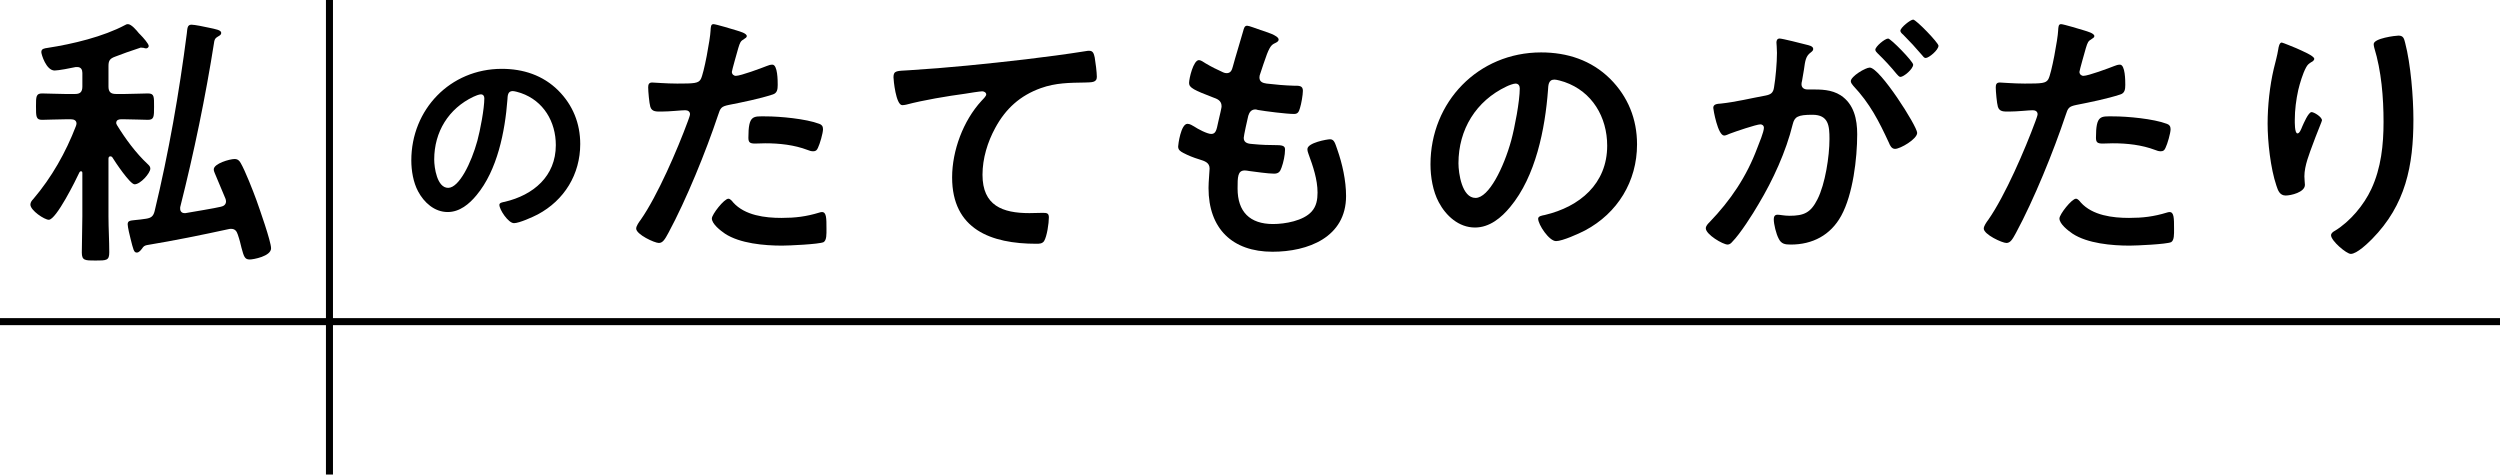
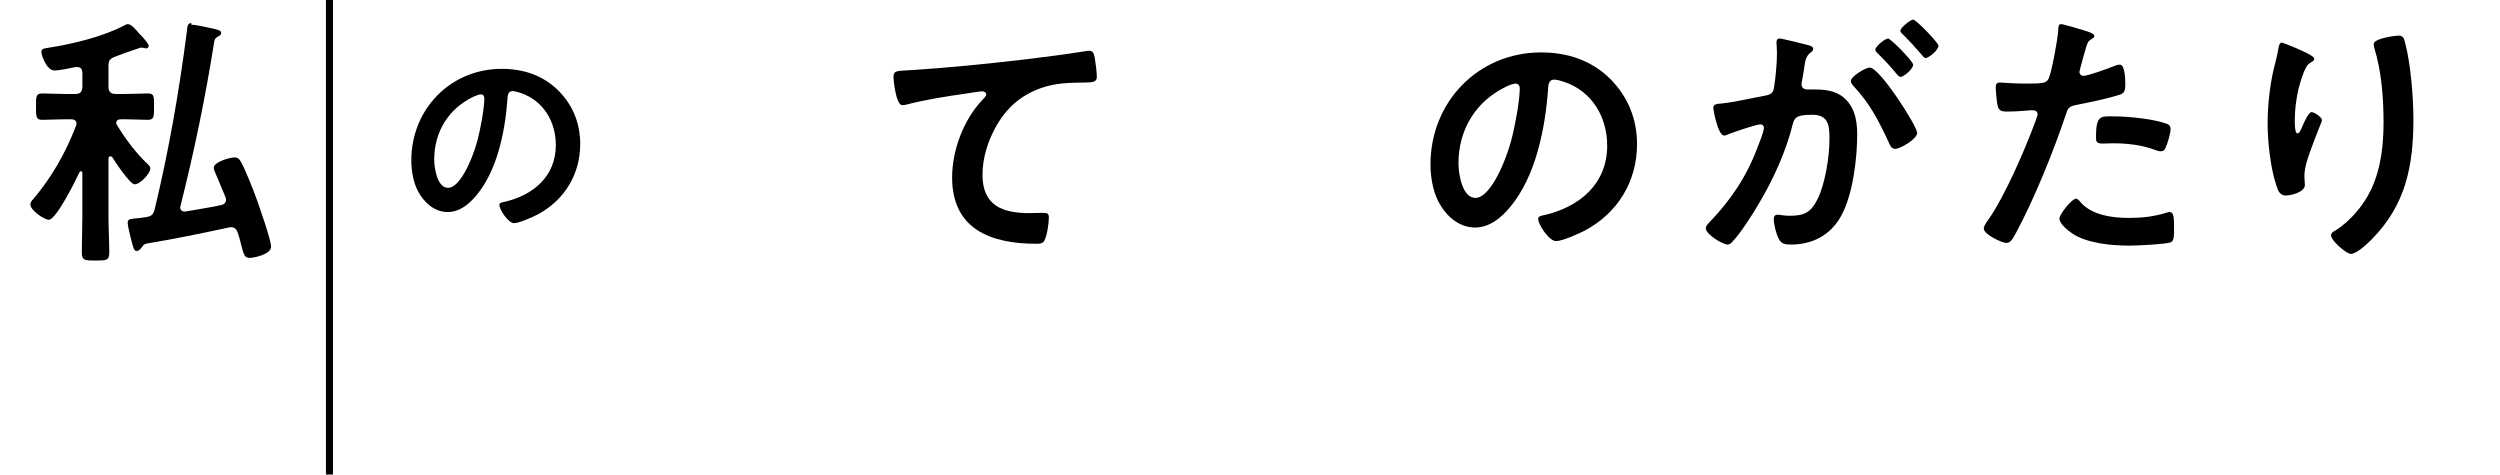
<svg xmlns="http://www.w3.org/2000/svg" id="b" viewBox="0 0 519.828 98.674">
  <defs>
    <style>.d{fill:none;stroke:#000;stroke-miterlimit:10;stroke-width:1.462px;}</style>
  </defs>
  <g id="c">
-     <path d="M17.125,36c0-.222-.055-.388-.277-.388-.166,0-.276.111-.332.222-.721,1.552-4.821,9.865-6.373,9.865-.887,0-3.824-1.94-3.824-3.159,0-.443.277-.831.609-1.164,3.824-4.489,6.762-9.698,8.867-15.185.056-.222.111-.333.111-.499,0-.665-.555-.887-1.108-.887h-1.33c-1.773,0-3.547.111-4.711.111-1.274,0-1.274-.665-1.274-2.827,0-1.995,0-2.66,1.274-2.66,1.33,0,2.993.111,4.711.111h2.161c1.053,0,1.496-.443,1.496-1.552v-2.827c0-.665-.277-1.219-1.053-1.219h-.332c-.942.222-3.658.721-4.379.721-1.773,0-2.771-3.381-2.771-3.824,0-.721.609-.776,1.33-.887,5.099-.776,11.583-2.328,16.127-4.766.166-.111.333-.167.554-.167.721,0,1.829,1.33,2.272,1.885l.277.277c.665.665,1.773,1.94,1.773,2.383,0,.277-.277.499-.554.499-.167,0-.333-.055-.499-.111-.167,0-.388-.056-.61-.056-2.05.665-4.045,1.386-5.32,1.885-1.053.388-1.385.775-1.385,1.939v4.268c0,1.108.443,1.552,1.552,1.552h1.939c1.718,0,3.381-.111,4.711-.111s1.274.665,1.274,2.771c0,2.05,0,2.715-1.274,2.715-1.164,0-2.993-.111-4.711-.111h-.942c-.443,0-.941.166-.941.776,0,.167.11.277.166.443,1.773,2.882,3.935,5.819,6.373,8.091.277.277.555.499.555.942,0,.942-2.051,3.27-3.271,3.27-.942,0-4.046-4.655-4.655-5.653-.11-.111-.222-.167-.388-.167-.277,0-.388.222-.388.499v11.971c0,2.494.166,4.988.166,7.481,0,1.718-.555,1.718-2.882,1.718-2.161,0-2.826,0-2.826-1.663,0-2.494.11-5.043.11-7.537v-8.978ZM39.792,5.131c.665,0,2.826.443,3.547.609,1.552.333,2.66.499,2.66,1.108,0,.333-.222.499-.721.776-.554.333-.609.554-.72.942-1.829,11.639-4.213,23.11-7.094,34.527v.333c0,.499.332.887.887.887h.221c1.275-.222,6.318-1.053,7.371-1.33.555-.111,1.053-.443,1.053-1.108,0-.222-.055-.388-.11-.554-.721-1.773-1.44-3.436-2.161-5.154-.111-.277-.277-.61-.277-.942,0-1.219,3.325-2.161,4.322-2.161.666,0,.998.332,1.275.831.941,1.607,2.604,5.875,3.27,7.703.609,1.718,3.048,8.59,3.048,10.031,0,1.663-3.713,2.328-4.434,2.328-1.053,0-1.219-.61-1.718-2.438-.166-.72-.388-1.663-.775-2.771-.223-.665-.555-1.164-1.386-1.164-.111,0-.333,0-.499.056-5.598,1.219-11.306,2.383-17.014,3.325-.499.111-.721.277-.998.721-.277.332-.609.831-1.108.831-.609,0-.72-.665-1.274-2.826-.166-.61-.609-2.494-.609-3.048,0-.72.443-.776,1.552-.887.775-.055,1.496-.167,2.272-.277,1.053-.167,1.496-.499,1.773-1.552,2.937-12.192,5.098-24.551,6.705-37.021.111-.887.056-1.773.942-1.773Z" />
+     <path d="M17.125,36c0-.222-.055-.388-.277-.388-.166,0-.276.111-.332.222-.721,1.552-4.821,9.865-6.373,9.865-.887,0-3.824-1.94-3.824-3.159,0-.443.277-.831.609-1.164,3.824-4.489,6.762-9.698,8.867-15.185.056-.222.111-.333.111-.499,0-.665-.555-.887-1.108-.887h-1.33c-1.773,0-3.547.111-4.711.111-1.274,0-1.274-.665-1.274-2.827,0-1.995,0-2.66,1.274-2.66,1.33,0,2.993.111,4.711.111h2.161c1.053,0,1.496-.443,1.496-1.552v-2.827c0-.665-.277-1.219-1.053-1.219h-.332c-.942.222-3.658.721-4.379.721-1.773,0-2.771-3.381-2.771-3.824,0-.721.609-.776,1.33-.887,5.099-.776,11.583-2.328,16.127-4.766.166-.111.333-.167.554-.167.721,0,1.829,1.33,2.272,1.885l.277.277c.665.665,1.773,1.94,1.773,2.383,0,.277-.277.499-.554.499-.167,0-.333-.055-.499-.111-.167,0-.388-.056-.61-.056-2.05.665-4.045,1.386-5.32,1.885-1.053.388-1.385.775-1.385,1.939v4.268c0,1.108.443,1.552,1.552,1.552h1.939c1.718,0,3.381-.111,4.711-.111s1.274.665,1.274,2.771c0,2.05,0,2.715-1.274,2.715-1.164,0-2.993-.111-4.711-.111h-.942c-.443,0-.941.166-.941.776,0,.167.11.277.166.443,1.773,2.882,3.935,5.819,6.373,8.091.277.277.555.499.555.942,0,.942-2.051,3.27-3.271,3.27-.942,0-4.046-4.655-4.655-5.653-.11-.111-.222-.167-.388-.167-.277,0-.388.222-.388.499v11.971c0,2.494.166,4.988.166,7.481,0,1.718-.555,1.718-2.882,1.718-2.161,0-2.826,0-2.826-1.663,0-2.494.11-5.043.11-7.537v-8.978ZM39.792,5.131c.665,0,2.826.443,3.547.609,1.552.333,2.66.499,2.66,1.108,0,.333-.222.499-.721.776-.554.333-.609.554-.72.942-1.829,11.639-4.213,23.11-7.094,34.527c0,.499.332.887.887.887h.221c1.275-.222,6.318-1.053,7.371-1.33.555-.111,1.053-.443,1.053-1.108,0-.222-.055-.388-.11-.554-.721-1.773-1.44-3.436-2.161-5.154-.111-.277-.277-.61-.277-.942,0-1.219,3.325-2.161,4.322-2.161.666,0,.998.332,1.275.831.941,1.607,2.604,5.875,3.27,7.703.609,1.718,3.048,8.59,3.048,10.031,0,1.663-3.713,2.328-4.434,2.328-1.053,0-1.219-.61-1.718-2.438-.166-.72-.388-1.663-.775-2.771-.223-.665-.555-1.164-1.386-1.164-.111,0-.333,0-.499.056-5.598,1.219-11.306,2.383-17.014,3.325-.499.111-.721.277-.998.721-.277.332-.609.831-1.108.831-.609,0-.72-.665-1.274-2.826-.166-.61-.609-2.494-.609-3.048,0-.72.443-.776,1.552-.887.775-.055,1.496-.167,2.272-.277,1.053-.167,1.496-.499,1.773-1.552,2.937-12.192,5.098-24.551,6.705-37.021.111-.887.056-1.773.942-1.773Z" />
    <path d="M116.071,18.803c3.036,3.037,4.577,6.843,4.577,11.148,0,6.299-3.309,11.692-8.837,14.638-1.042.543-3.853,1.812-4.939,1.812-1.179,0-3.037-2.81-3.037-3.807,0-.453.681-.544,1.134-.635,5.937-1.405,10.604-5.302,10.604-11.783,0-4.849-2.538-9.2-7.251-10.831-.408-.136-1.314-.408-1.723-.408-1.042,0-1.042.997-1.088,1.767-.498,6.617-2.084,14.684-6.435,19.895-1.496,1.813-3.489,3.49-5.982,3.49-2.765,0-4.939-1.994-6.163-4.306-.997-1.858-1.405-4.305-1.405-6.435,0-10.604,8.112-19.034,18.808-19.034,4.441,0,8.52,1.314,11.737,4.486ZM98.443,20.118c-5.166,2.447-8.157,7.296-8.157,13.052,0,1.677.589,5.891,2.9,5.891,2.266,0,4.804-5.166,6.072-9.789.59-2.175,1.45-6.662,1.45-8.837,0-.454-.227-.816-.725-.816-.362,0-1.179.317-1.541.499Z" />
-     <path d="M153.23,6.35c.499.167,2.051.555,2.051,1.164,0,.277-.333.443-.499.554-.831.499-.887.72-1.274,1.94-.167.609-1.33,4.655-1.33,4.932,0,.499.388.832.831.832.998,0,5.32-1.607,6.429-2.051.388-.166.776-.277,1.164-.277,1.108,0,1.108,3.381,1.108,4.212,0,.942-.111,1.718-1.053,1.995-2.716.887-6.263,1.607-9.09,2.162-1.606.333-1.773.61-2.271,2.162-2.494,7.481-6.596,17.568-10.309,24.44-.721,1.33-1.164,2.106-1.995,2.106-.887,0-4.71-1.773-4.71-2.993,0-.554.609-1.385.941-1.829,3.492-4.988,7.648-14.631,9.81-20.506.11-.332.443-1.164.443-1.44,0-.555-.443-.832-.997-.832-.776,0-3.215.277-4.933.277-1.108,0-1.995.056-2.328-.997-.222-.721-.443-3.215-.443-4.046,0-.609.167-.998.831-.998.499,0,2.827.222,5.21.222,3.547,0,4.378-.055,4.877-.887.665-1.108,1.995-8.479,2.051-10.086.056-.831.056-1.386.609-1.386.499,0,4.156,1.108,4.877,1.33ZM152.453,42.096c2.439,2.716,6.65,3.214,10.031,3.214,2.882,0,5.154-.277,7.87-1.108.166-.055.388-.111.554-.111.942,0,.942,1.274.942,3.491,0,1.108.056,2.383-.609,2.771-.998.443-7.261.72-8.646.72-3.658,0-8.757-.443-11.86-2.494-.887-.61-2.716-1.995-2.716-3.159,0-.831,2.55-4.101,3.437-4.101.388,0,.776.499.997.776ZM159.215,24.196c2.938,0,8.368.499,11.14,1.552.499.166.775.499.775,1.108,0,.831-.665,3.104-1.053,3.879-.222.499-.443.721-.997.721-.389,0-.776-.111-1.164-.277-2.771-1.053-5.819-1.385-8.812-1.385-.72,0-1.385.055-2.105.055-1.108,0-1.386-.277-1.386-1.219,0-4.767.998-4.434,3.603-4.434Z" />
    <path d="M188.999,14.608c8.091-.499,16.183-1.33,24.273-2.272,4.157-.499,8.424-1.053,12.581-1.718.221-.056.443-.056.664-.056.832,0,.942.721,1.109,1.386.166.942.443,3.104.443,4.046,0,1.219-1.164,1.108-2.439,1.164-3.27.055-6.096.055-9.199,1.164-4.322,1.552-7.315,4.268-9.477,8.258-1.607,2.938-2.66,6.373-2.66,9.754,0,6.429,4.156,7.98,9.754,7.98.997,0,2.217-.056,2.771-.056.831,0,1.274.056,1.274.942,0,1.219-.388,3.935-.997,4.933-.388.554-.997.554-1.607.554-9.421,0-17.513-2.992-17.513-13.799,0-5.597,2.328-11.804,6.097-15.906.276-.277.997-.997.997-1.33,0-.443-.498-.665-.831-.665-.443,0-2.938.388-3.547.499-3.713.499-8.701,1.33-12.248,2.272-.276.055-.554.11-.831.11-1.33,0-1.829-5.265-1.829-5.819,0-1.441.776-1.275,3.215-1.441Z" />
-     <path d="M265.867,8.235c0,.277-.222.443-.499.609-.776.388-1.164.443-1.939,2.438-.499,1.33-.942,2.716-1.386,4.046-.111.277-.166.499-.166.775,0,.942.721,1.164,1.496,1.275,1.885.222,3.769.388,5.652.443,1.054,0,1.885-.055,1.885,1.053,0,.831-.332,2.771-.609,3.602-.222.776-.443,1.219-1.22,1.219-1.606,0-5.93-.554-7.537-.831-.166-.056-.332-.111-.499-.111-.887,0-1.274.61-1.496,1.33-.166.665-.941,4.157-.941,4.6,0,1.164,1.163,1.219,1.939,1.275,1.662.166,3.325.222,4.987.222,1.497,0,1.663.388,1.663.942,0,1.108-.333,2.66-.721,3.713-.277.831-.609,1.274-1.552,1.274-1.274,0-3.88-.388-5.21-.554-.221-.055-.72-.111-.887-.111-1.496,0-1.496,1.386-1.496,3.769,0,4.821,2.55,7.371,7.371,7.371,2.494,0,6.318-.665,8.036-2.605.997-1.108,1.219-2.494,1.219-3.935,0-2.715-.942-5.486-1.884-8.036-.111-.277-.222-.665-.222-.998,0-1.33,4.101-2.051,4.71-2.051.887,0,1.054.887,1.497,2.106,1.053,2.992,1.829,6.484,1.829,9.698,0,8.59-7.926,11.583-15.297,11.583-8.368,0-13.301-4.822-13.301-13.246,0-1.385.223-3.492.223-4.045,0-1.22-.942-1.552-2.217-1.94-1.109-.333-2.217-.776-3.271-1.33-.609-.333-1.053-.61-1.053-1.33,0-.333.554-4.71,1.939-4.71.499,0,.998.332,1.386.554.721.499,2.716,1.552,3.547,1.552.942,0,1.108-.775,1.441-2.383.11-.609.332-1.33.498-2.161.056-.388.222-.887.222-1.22,0-1.219-.997-1.552-1.773-1.829-3.879-1.497-4.987-1.995-4.987-2.993,0-.942.887-4.766,2.051-4.766.388,0,.941.388,1.274.61,1.606.942,2.105,1.164,3.769,1.939.277.111.443.166.721.166.887,0,1.107-.72,1.274-1.33.499-1.884,1.718-5.819,2.161-7.426.166-.61.277-1.108.831-1.108.388,0,1.773.554,2.771.887.942.332,3.769,1.108,3.769,1.995Z" />
    <path d="M334.794,16.381c3.713,3.713,5.598,8.368,5.598,13.633,0,7.704-4.046,14.298-10.808,17.901-1.274.665-4.71,2.217-6.04,2.217-1.441,0-3.714-3.437-3.714-4.655,0-.555.832-.665,1.386-.776,7.261-1.718,12.969-6.484,12.969-14.409,0-5.93-3.104-11.25-8.867-13.245-.499-.166-1.607-.499-2.106-.499-1.274,0-1.274,1.22-1.33,2.162-.609,8.091-2.549,17.956-7.869,24.33-1.829,2.217-4.268,4.267-7.315,4.267-3.381,0-6.041-2.438-7.537-5.265-1.22-2.272-1.718-5.265-1.718-7.869,0-12.969,9.92-23.276,22.999-23.276,5.431,0,10.419,1.607,14.354,5.486ZM313.235,17.989c-6.317,2.992-9.976,8.922-9.976,15.961,0,2.05.721,7.204,3.547,7.204,2.771,0,5.875-6.317,7.427-11.971.72-2.66,1.773-8.146,1.773-10.807,0-.554-.277-.998-.887-.998-.443,0-1.441.388-1.885.61Z" />
    <path d="M375.584,9.288c.443.111,1.44.277,1.44.887,0,.333-.222.499-.499.721-1.053.775-1.163,1.662-1.44,3.657-.11.61-.222,1.386-.388,2.272-.056.222-.111.443-.111.665,0,.776.555,1.108,1.22,1.108h.665c2.217,0,4.322,0,6.262,1.219,2.771,1.829,3.437,4.988,3.437,8.091,0,5.043-.887,12.525-3.325,16.959-2.217,4.045-5.985,5.985-10.475,5.985-1.219,0-1.995-.111-2.549-1.275-.499-.942-.998-2.937-.998-3.99,0-.499.166-.942.776-.942.554,0,1.386.222,2.493.222,3.049,0,4.434-.665,5.819-3.436,1.607-3.159,2.494-8.923,2.494-12.525,0-2.715-.166-5.043-3.547-5.043-3.104,0-3.713.443-4.101,1.995-1.386,5.653-4.102,11.583-7.094,16.571-1.22,2.106-3.824,6.207-5.487,7.87-.222.277-.554.554-.942.554-.997,0-4.544-2.106-4.544-3.38,0-.499.443-.942.776-1.275,4.378-4.544,7.703-9.477,9.92-15.407.388-.998,1.385-3.381,1.385-4.212,0-.499-.388-.721-.72-.721-.831,0-5.376,1.552-6.374,1.94-.332.111-.775.388-1.163.388-1.33,0-2.272-5.432-2.272-5.764,0-.832.942-.832,1.607-.887,3.104-.333,6.207-1.108,9.255-1.663,1.108-.222,1.607-.554,1.773-1.718.333-1.939.609-5.154.609-7.149,0-.887-.11-2.05-.11-2.161,0-.443.166-.831.665-.831.554,0,4.71,1.053,5.542,1.274ZM398.639,27.631c0,1.275-3.492,3.325-4.6,3.325-.721,0-1.054-.72-1.275-1.274-2.105-4.544-3.935-8.146-7.426-11.86-.222-.277-.499-.61-.499-.942,0-.998,3.048-2.827,3.935-2.827,2.106,0,9.865,12.192,9.865,13.578ZM397.807,13.444c0,.887-1.939,2.55-2.66,2.55-.276,0-.554-.388-.775-.61-1.219-1.497-2.549-2.937-3.935-4.267-.222-.222-.499-.499-.499-.776,0-.665,1.995-2.327,2.66-2.327.555,0,5.209,4.766,5.209,5.431ZM403.072,9.509c0,.887-1.995,2.549-2.66,2.549-.333,0-.499-.277-.776-.61-1.274-1.496-2.549-2.882-3.935-4.267-.222-.167-.555-.499-.555-.776,0-.665,2.106-2.328,2.66-2.328.61,0,5.266,4.822,5.266,5.431Z" />
    <path d="M433.433,6.35c.499.167,2.051.555,2.051,1.164,0,.277-.333.443-.499.554-.831.499-.887.72-1.274,1.94-.167.609-1.33,4.655-1.33,4.932,0,.499.388.832.831.832.998,0,5.32-1.607,6.429-2.051.388-.166.776-.277,1.164-.277,1.108,0,1.108,3.381,1.108,4.212,0,.942-.111,1.718-1.053,1.995-2.716.887-6.263,1.607-9.09,2.162-1.606.333-1.773.61-2.271,2.162-2.494,7.481-6.596,17.568-10.309,24.44-.721,1.33-1.164,2.106-1.995,2.106-.887,0-4.71-1.773-4.71-2.993,0-.554.609-1.385.941-1.829,3.492-4.988,7.648-14.631,9.81-20.506.11-.332.443-1.164.443-1.44,0-.555-.443-.832-.997-.832-.776,0-3.215.277-4.933.277-1.108,0-1.995.056-2.328-.997-.222-.721-.443-3.215-.443-4.046,0-.609.167-.998.831-.998.499,0,2.827.222,5.21.222,3.547,0,4.378-.055,4.877-.887.665-1.108,1.995-8.479,2.051-10.086.056-.831.056-1.386.609-1.386.499,0,4.156,1.108,4.877,1.33ZM432.656,42.096c2.439,2.716,6.65,3.214,10.031,3.214,2.882,0,5.154-.277,7.87-1.108.166-.055.388-.111.554-.111.942,0,.942,1.274.942,3.491,0,1.108.056,2.383-.609,2.771-.998.443-7.261.72-8.646.72-3.658,0-8.757-.443-11.86-2.494-.887-.61-2.716-1.995-2.716-3.159,0-.831,2.55-4.101,3.437-4.101.388,0,.776.499.997.776ZM439.418,24.196c2.938,0,8.368.499,11.14,1.552.499.166.775.499.775,1.108,0,.831-.665,3.104-1.053,3.879-.222.499-.443.721-.997.721-.389,0-.776-.111-1.164-.277-2.771-1.053-5.819-1.385-8.812-1.385-.72,0-1.385.055-2.105.055-1.108,0-1.386-.277-1.386-1.219,0-4.767.998-4.434,3.603-4.434Z" />
    <path d="M481.206,12.225c0,.332-.388.609-.665.72-.555.388-.721.499-1.053,1.108-.666,1.219-1.275,3.27-1.607,4.655-.443,1.995-.721,4.157-.721,6.207,0,.443-.056,2.827.555,2.827.443,0,.775-.887.997-1.441.277-.609,1.274-2.992,1.939-2.992.499,0,2.161.997,2.161,1.718,0,.166-.831,2.106-1.33,3.436l-.498,1.33c-.776,2.106-1.829,4.655-1.829,6.872,0,.776.11,1.385.11,1.773,0,1.552-2.937,2.217-3.99,2.217-1.219,0-1.606-.998-1.939-2.05-1.219-3.603-1.828-9.089-1.828-12.913,0-3.658.443-7.814,1.274-11.361.332-1.385.72-2.715.942-4.101.055-.388.221-1.386.72-1.386.167,0,2.604.998,2.993,1.164,1.219.554,3.769,1.607,3.769,2.217ZM498.719,7.403c1.053,0,1.164.665,1.385,1.497,1.164,4.434,1.719,11.361,1.719,15.961,0,9.587-1.607,17.734-8.59,24.828-.887.887-3.159,3.104-4.434,3.104-.887,0-4.102-2.716-4.102-3.88,0-.443.499-.775.831-.942,3.159-1.94,5.985-5.32,7.537-8.646,2.051-4.378,2.55-9.255,2.55-13.966,0-5.099-.443-10.585-1.939-15.462-.056-.222-.111-.499-.111-.72,0-1.219,4.545-1.773,5.154-1.773Z" />
-     <line class="d" y1="66.878" x2="519.828" y2="66.878" />
    <line class="d" x1="68.505" x2="68.505" y2="98.674" />
  </g>
</svg>